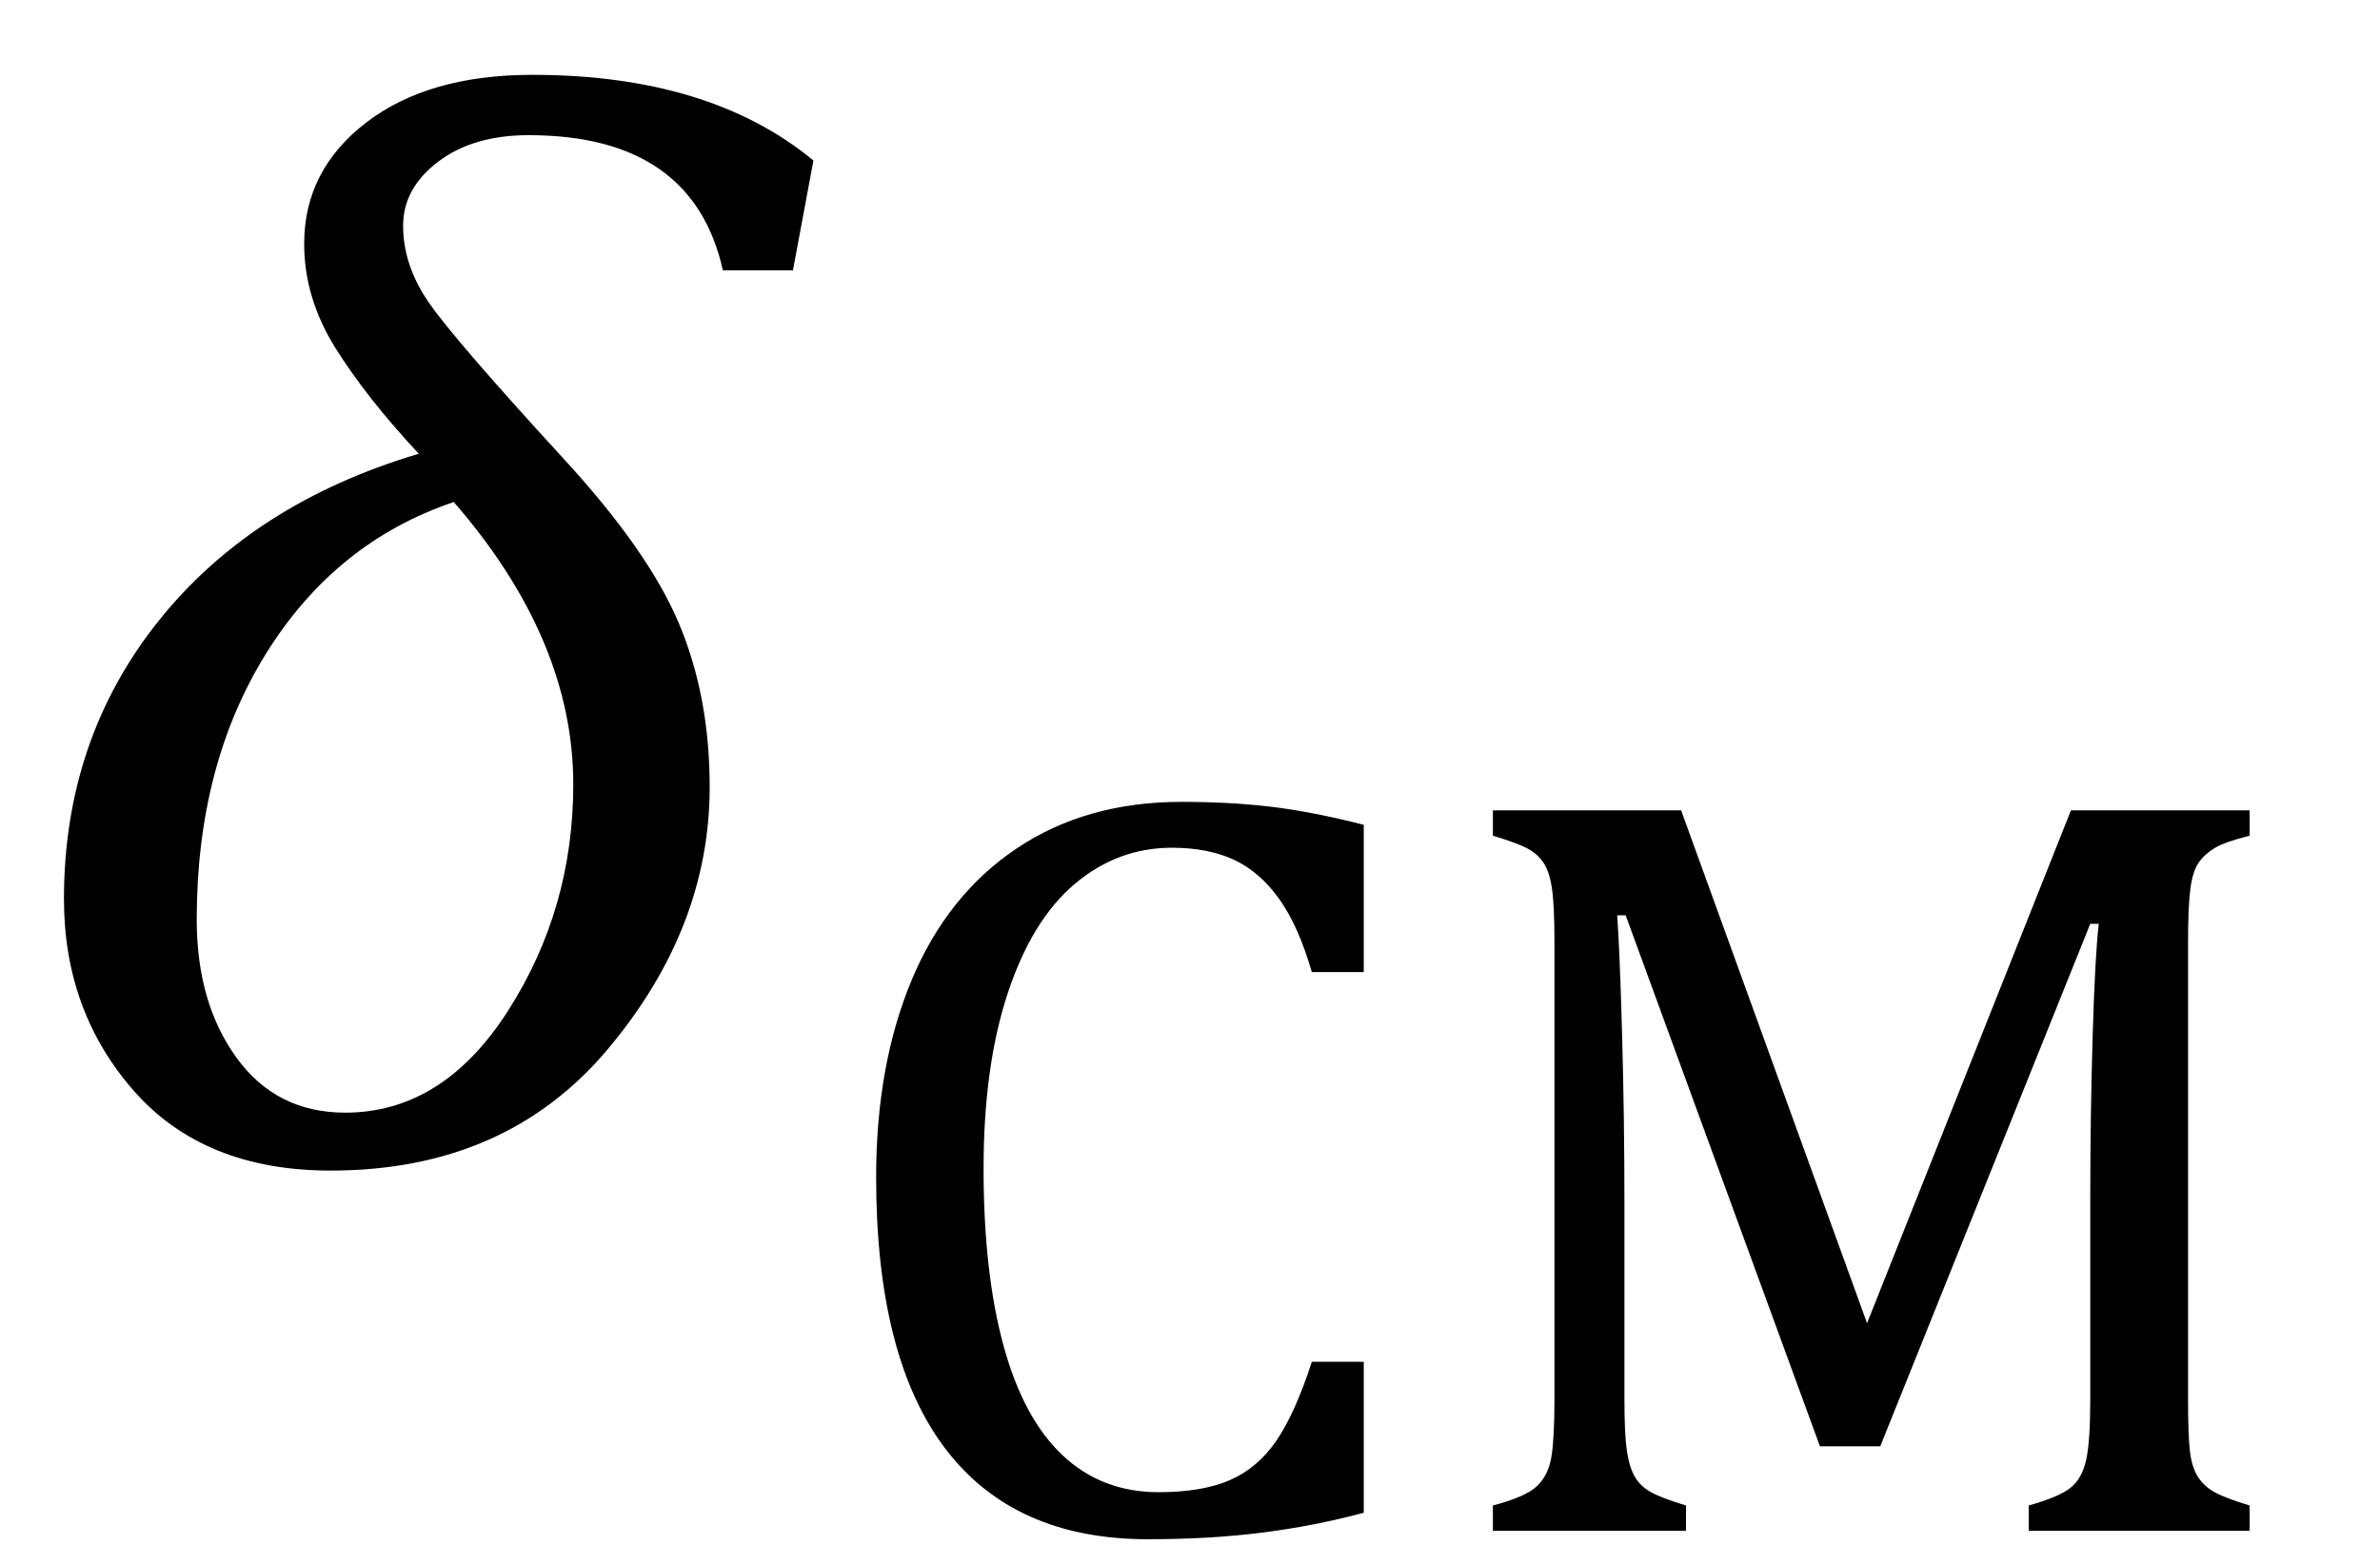
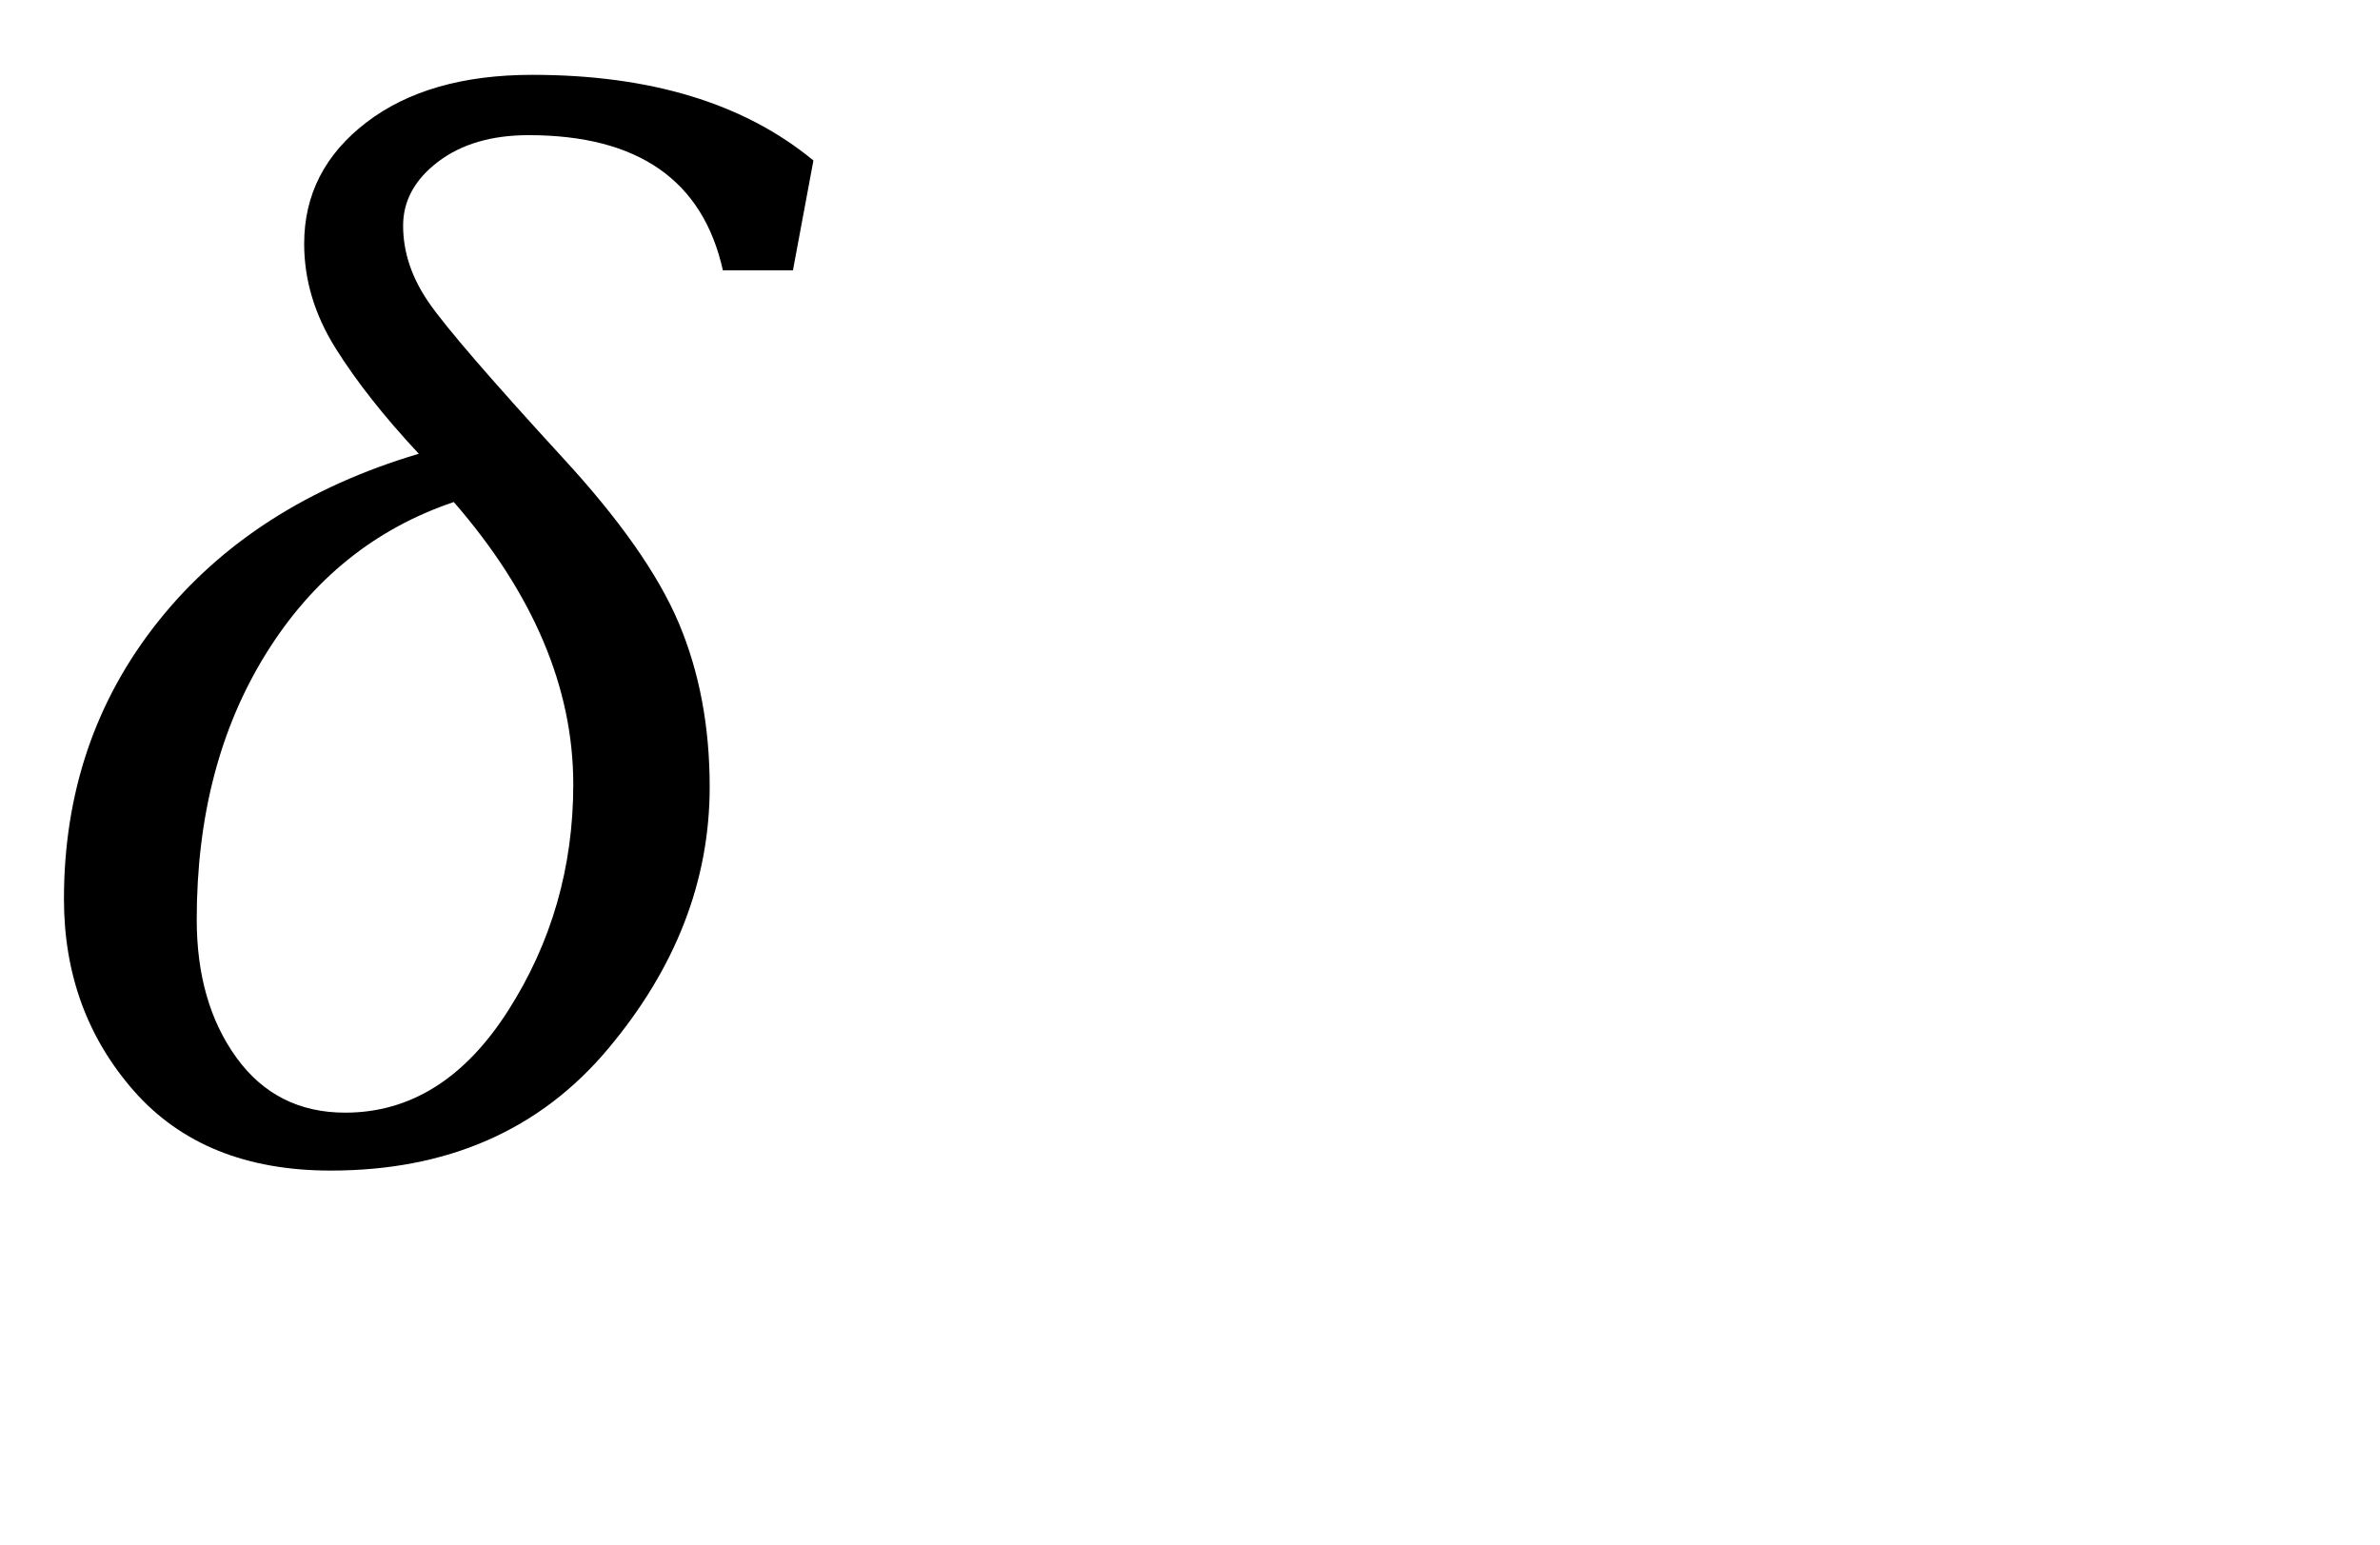
<svg xmlns="http://www.w3.org/2000/svg" stroke-dasharray="none" shape-rendering="auto" font-family="'Dialog'" width="30.813" text-rendering="auto" fill-opacity="1" contentScriptType="text/ecmascript" color-interpolation="auto" color-rendering="auto" preserveAspectRatio="xMidYMid meet" font-size="12" fill="black" stroke="black" image-rendering="auto" stroke-miterlimit="10" zoomAndPan="magnify" version="1.0" stroke-linecap="square" stroke-linejoin="miter" contentStyleType="text/css" font-style="normal" height="20" stroke-width="1" stroke-dashoffset="0" font-weight="normal" stroke-opacity="1" y="-5">
  <defs id="genericDefs" />
  <g>
    <g text-rendering="optimizeLegibility" transform="translate(0,15)" color-rendering="optimizeQuality" color-interpolation="linearRGB" image-rendering="optimizeQuality">
      <path d="M10.266 -11.5 L9.359 -11.5 Q8.969 -13.25 6.844 -13.25 Q6.125 -13.25 5.672 -12.906 Q5.219 -12.562 5.219 -12.078 Q5.219 -11.562 5.555 -11.078 Q5.891 -10.594 7.281 -9.078 Q8.391 -7.875 8.789 -6.93 Q9.188 -5.984 9.188 -4.812 Q9.188 -2.984 7.867 -1.414 Q6.547 0.156 4.281 0.156 Q2.641 0.156 1.734 -0.875 Q0.828 -1.906 0.828 -3.359 Q0.828 -5.422 2.047 -6.953 Q3.266 -8.484 5.422 -9.125 Q4.75 -9.844 4.344 -10.492 Q3.938 -11.141 3.938 -11.844 Q3.938 -12.797 4.742 -13.414 Q5.547 -14.031 6.891 -14.031 Q9.188 -14.031 10.531 -12.922 L10.266 -11.5 ZM5.875 -8.5 Q4.344 -7.984 3.445 -6.539 Q2.547 -5.094 2.547 -3.094 Q2.547 -2.016 3.062 -1.305 Q3.578 -0.594 4.469 -0.594 Q5.734 -0.594 6.578 -1.914 Q7.422 -3.234 7.422 -4.844 Q7.422 -6.719 5.875 -8.5 Z" stroke="none" />
    </g>
    <g text-rendering="optimizeLegibility" transform="translate(10.531,19.82)" color-rendering="optimizeQuality" color-interpolation="linearRGB" image-rendering="optimizeQuality">
-       <path d="M7.125 -9.141 L7.125 -7.234 L6.453 -7.234 Q6.281 -7.828 6.031 -8.18 Q5.781 -8.531 5.445 -8.688 Q5.109 -8.844 4.641 -8.844 Q3.938 -8.844 3.383 -8.375 Q2.828 -7.906 2.516 -6.961 Q2.203 -6.016 2.203 -4.688 Q2.203 -3.344 2.461 -2.398 Q2.719 -1.453 3.227 -0.977 Q3.734 -0.5 4.469 -0.5 Q5.031 -0.5 5.391 -0.656 Q5.75 -0.812 5.992 -1.164 Q6.234 -1.516 6.453 -2.188 L7.125 -2.188 L7.125 -0.234 Q6.484 -0.062 5.812 0.023 Q5.141 0.109 4.328 0.109 Q2.594 0.109 1.703 -1.07 Q0.812 -2.25 0.812 -4.578 Q0.812 -6.031 1.273 -7.133 Q1.734 -8.234 2.633 -8.836 Q3.531 -9.438 4.766 -9.438 Q5.391 -9.438 5.922 -9.375 Q6.453 -9.312 7.125 -9.141 ZM18.594 -9 Q18.281 -8.922 18.148 -8.844 Q18.016 -8.766 17.938 -8.656 Q17.859 -8.547 17.828 -8.32 Q17.797 -8.094 17.797 -7.625 L17.797 -1.703 Q17.797 -1.25 17.82 -1.039 Q17.844 -0.828 17.922 -0.703 Q18 -0.578 18.141 -0.5 Q18.281 -0.422 18.594 -0.328 L18.594 0 L15.734 0 L15.734 -0.328 Q16.125 -0.438 16.273 -0.555 Q16.422 -0.672 16.477 -0.914 Q16.531 -1.156 16.531 -1.703 L16.531 -4.328 Q16.531 -5.359 16.562 -6.414 Q16.594 -7.469 16.641 -7.859 L16.531 -7.859 L13.812 -1.094 L13.031 -1.094 L10.516 -7.969 L10.406 -7.969 Q10.438 -7.547 10.469 -6.453 Q10.5 -5.359 10.5 -4.219 L10.5 -1.703 Q10.5 -1.25 10.531 -1.039 Q10.562 -0.828 10.633 -0.703 Q10.703 -0.578 10.844 -0.5 Q10.984 -0.422 11.297 -0.328 L11.297 0 L8.797 0 L8.797 -0.328 Q9.219 -0.438 9.367 -0.578 Q9.516 -0.719 9.555 -0.961 Q9.594 -1.203 9.594 -1.703 L9.594 -7.625 Q9.594 -8.094 9.562 -8.312 Q9.531 -8.531 9.453 -8.648 Q9.375 -8.766 9.242 -8.836 Q9.109 -8.906 8.797 -9 L8.797 -9.328 L11.234 -9.328 L13.641 -2.688 L16.281 -9.328 L18.594 -9.328 L18.594 -9 Z" stroke="none" />
-     </g>
+       </g>
  </g>
</svg>